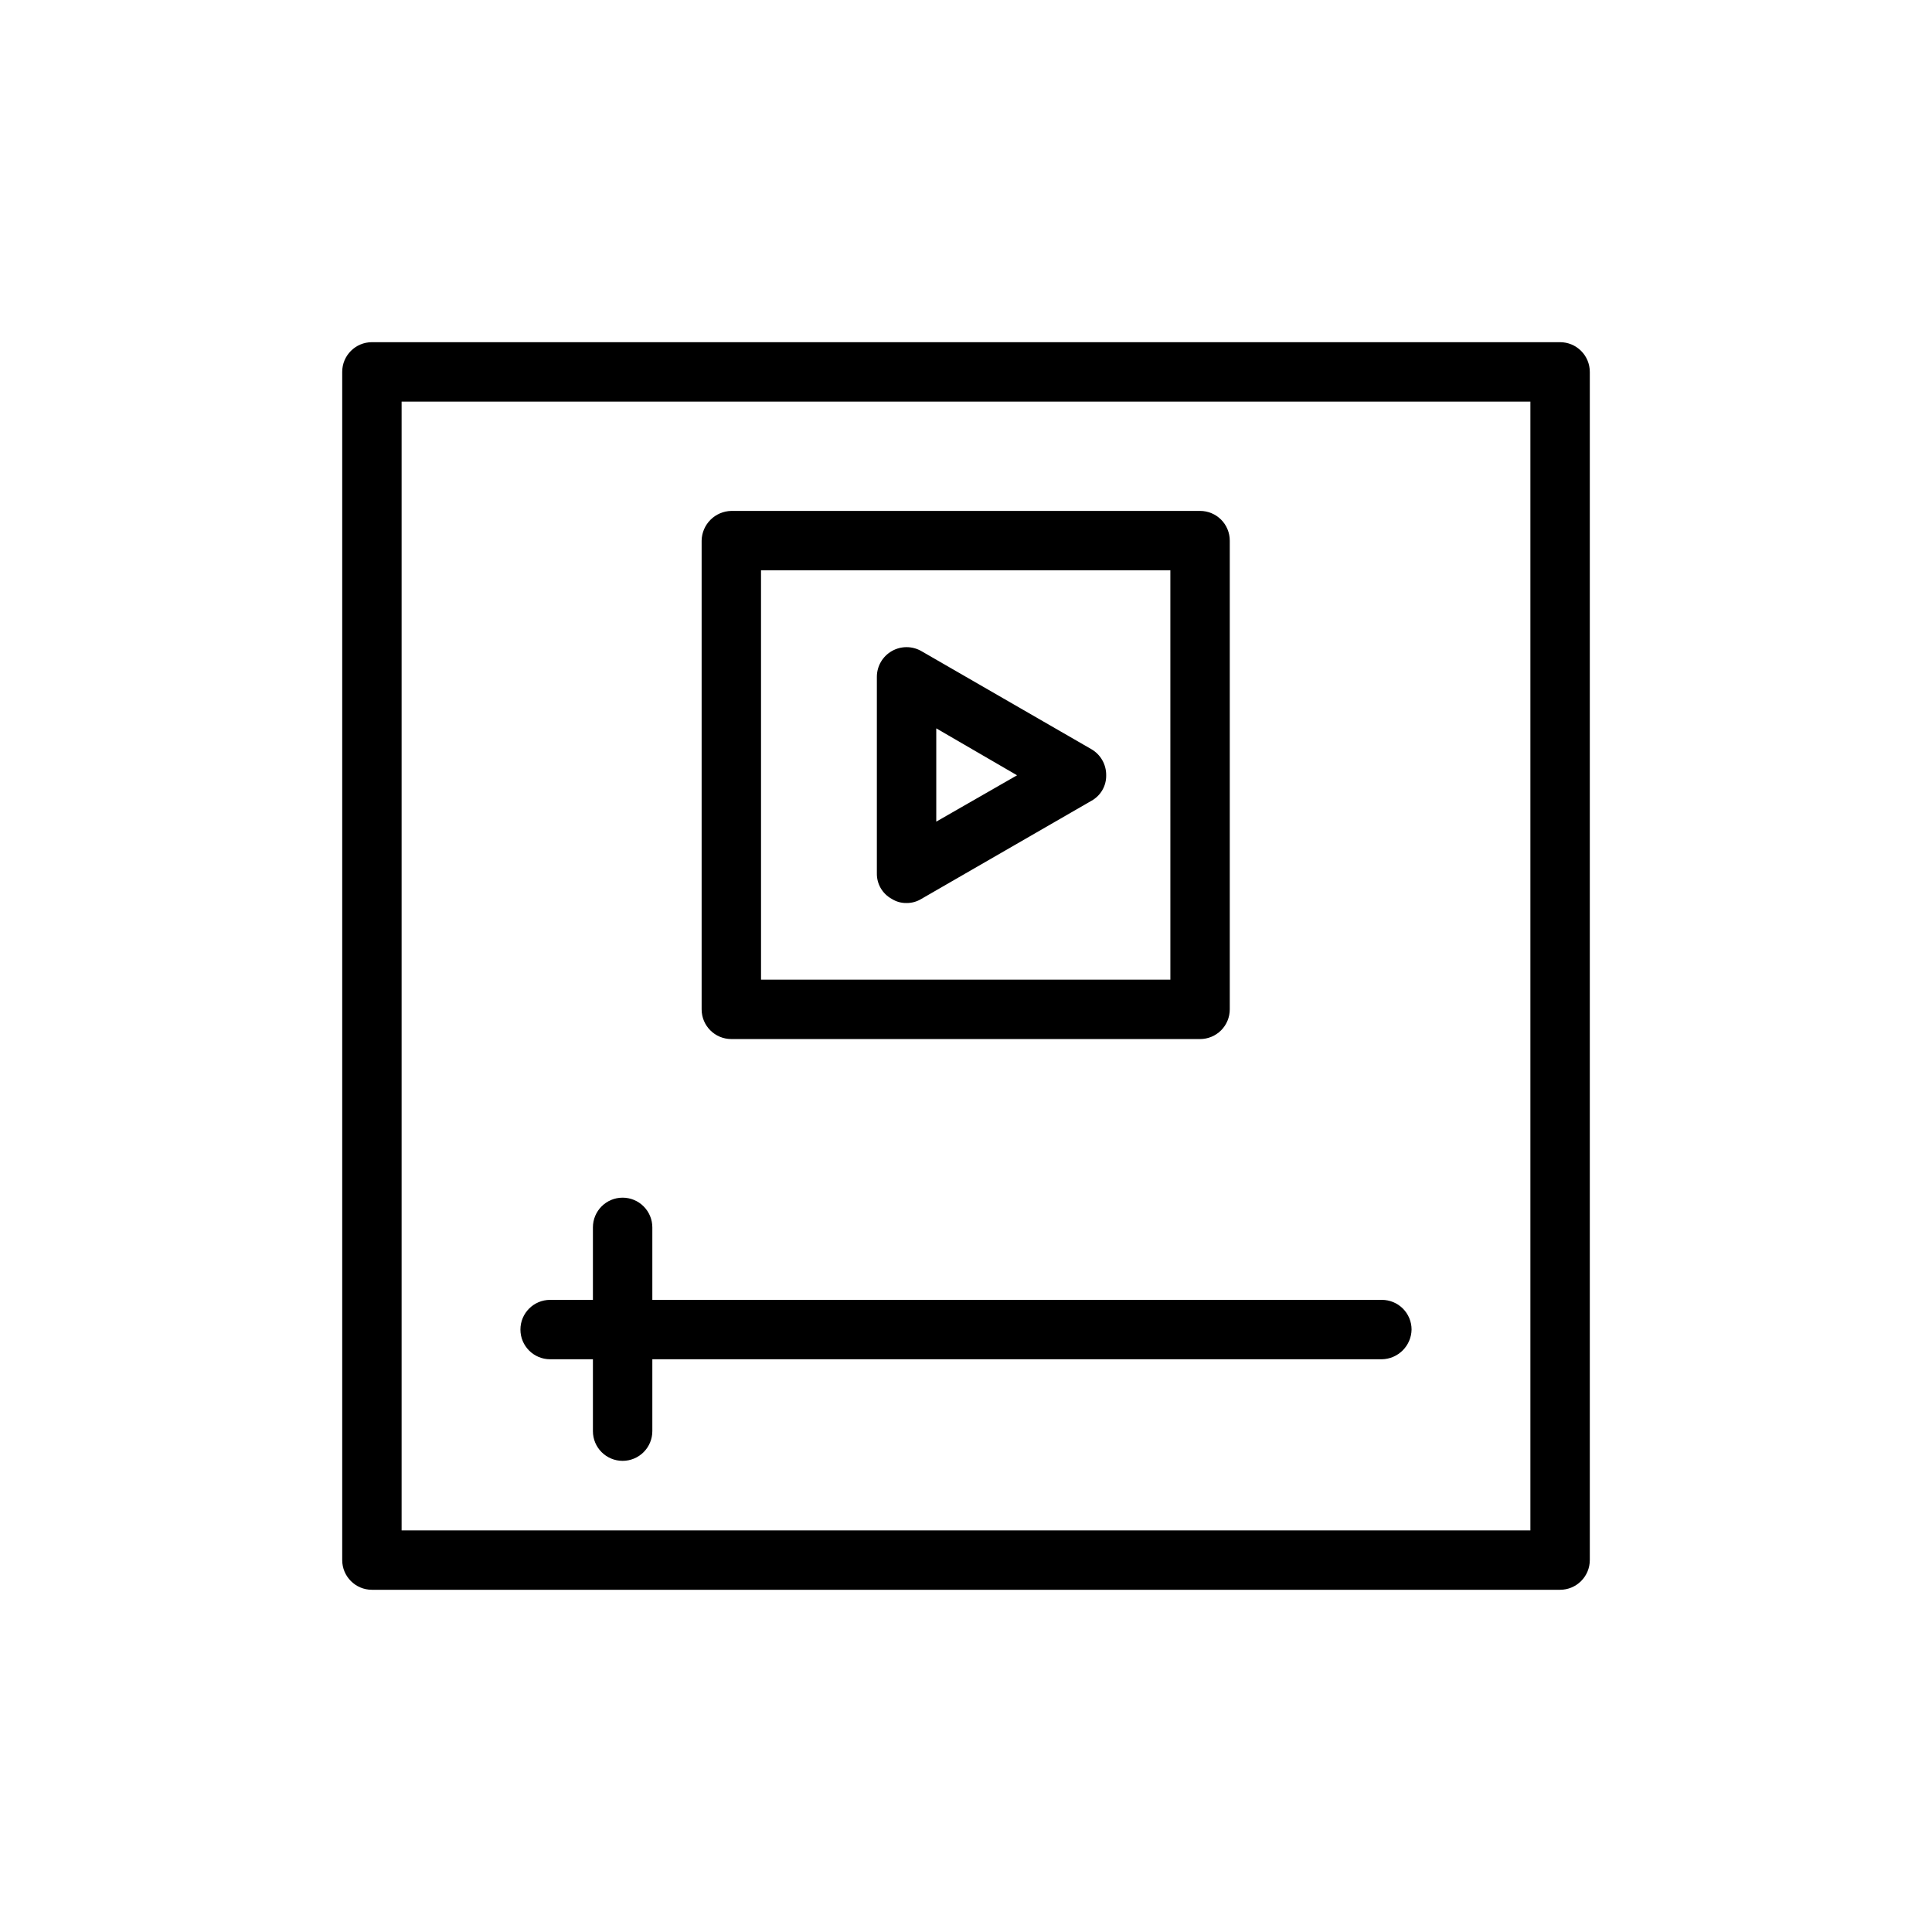
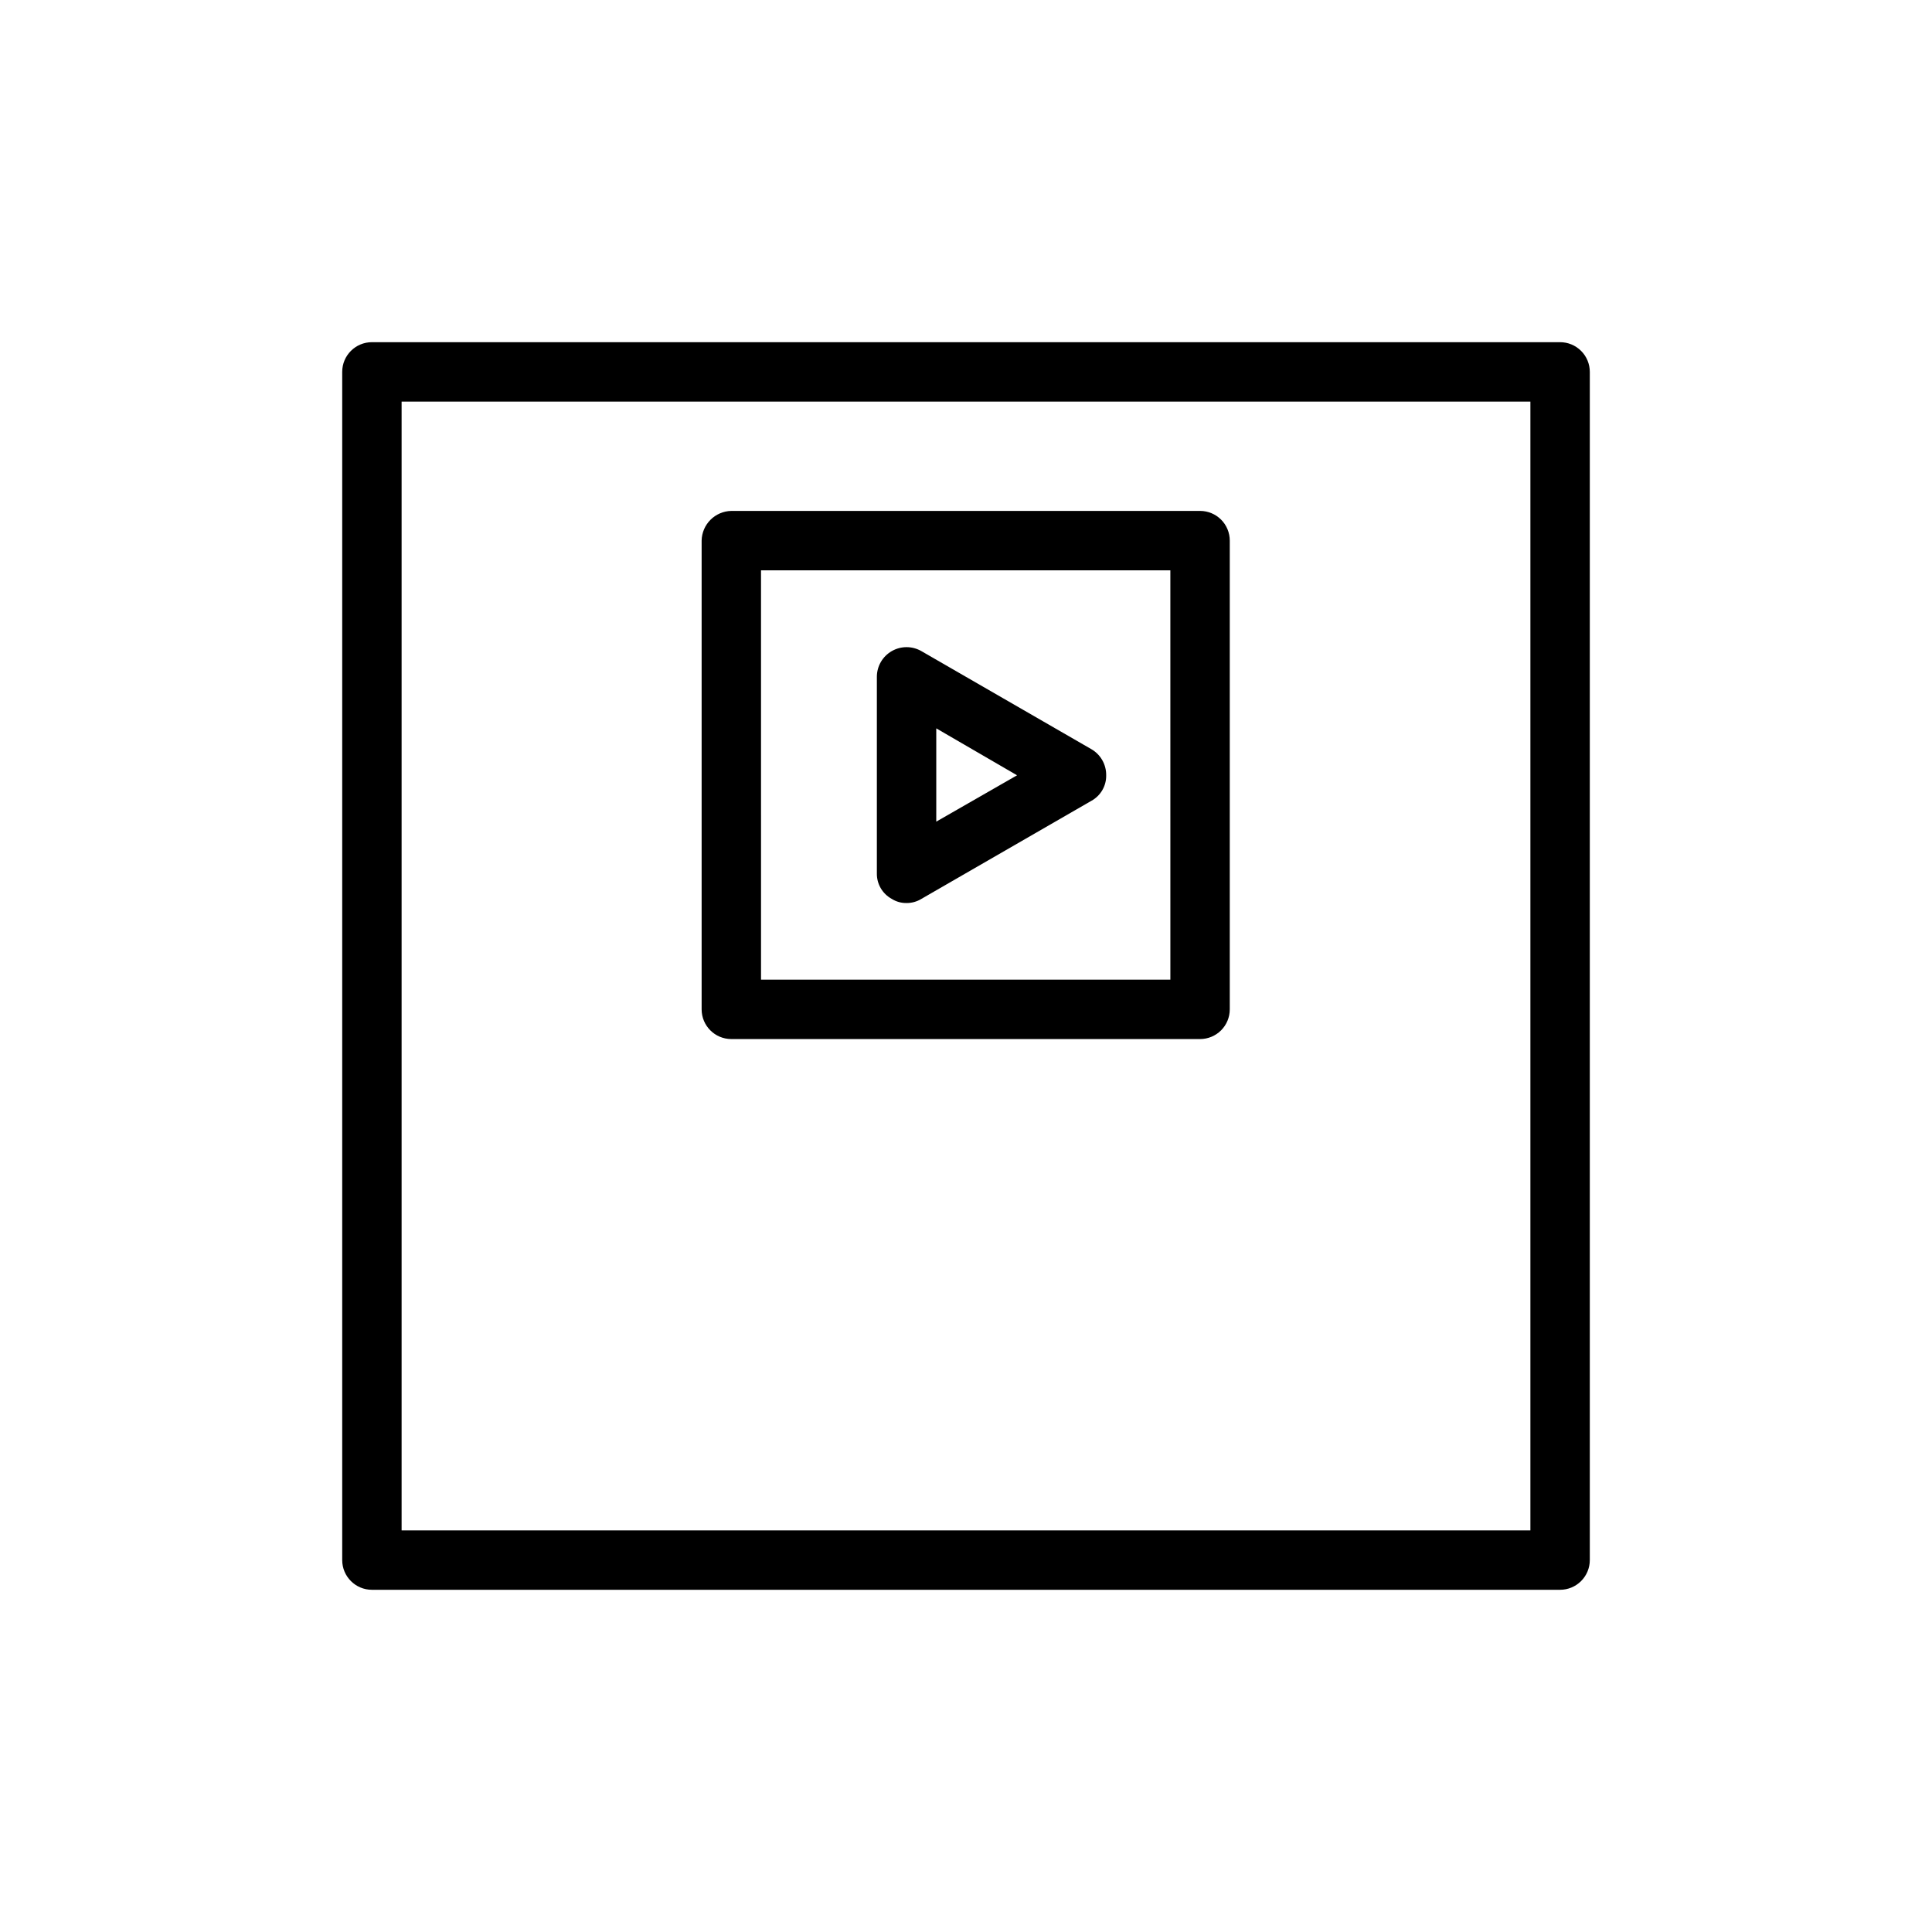
<svg xmlns="http://www.w3.org/2000/svg" fill="#000000" width="800px" height="800px" version="1.1" viewBox="144 144 512 512">
  <g>
    <path d="m384.25 383.31c-1.391 0.027-2.762-0.355-3.934-1.102-2.473-1.348-3.988-3.957-3.938-6.769v-52.113c0.016-2.805 1.523-5.387 3.957-6.781 2.43-1.395 5.422-1.391 7.852 0.012l45.027 25.977c2.469 1.426 3.977 4.078 3.938 6.93 0.051 2.812-1.469 5.422-3.938 6.769l-45.027 25.977c-1.184 0.73-2.547 1.113-3.938 1.102zm7.871-46.289v24.719l21.41-12.281z" />
    <path d="m557.44 565.31h-314.88c-4.348 0-7.871-3.527-7.871-7.875v-314.88c0-4.348 3.523-7.871 7.871-7.871h314.88c2.09 0 4.09 0.828 5.566 2.305 1.477 1.477 2.309 3.477 2.309 5.566v314.88c0 2.09-0.832 4.09-2.309 5.566-1.477 1.477-3.477 2.309-5.566 2.309zm-307.01-15.742h299.14v-299.14h-299.14z" />
    <path d="m462.03 419.36h-124.22c-4.348 0-7.871-3.523-7.871-7.871v-124.22c0.082-4.312 3.559-7.785 7.871-7.871h124.22c2.086 0 4.09 0.828 5.566 2.305 1.477 1.477 2.305 3.481 2.305 5.566v124.22c0 2.086-0.828 4.09-2.305 5.566-1.477 1.477-3.481 2.305-5.566 2.305zm-116.35-15.742h108.48l-0.004-108.48h-108.48z" />
-     <path d="m510.21 504.22h-220.42c-4.348 0-7.871-3.523-7.871-7.871 0-4.348 3.523-7.871 7.871-7.871h220.42c2.086 0 4.09 0.828 5.566 2.305 1.477 1.477 2.305 3.481 2.305 5.566-0.082 4.312-3.559 7.789-7.871 7.871z" />
-     <path d="m309 531.14c-4.348 0-7.871-3.523-7.871-7.871v-54c0-4.348 3.523-7.875 7.871-7.875 2.09 0 4.094 0.832 5.566 2.309 1.477 1.477 2.309 3.477 2.309 5.566v54.004-0.004c0 2.09-0.832 4.09-2.309 5.566-1.473 1.477-3.477 2.305-5.566 2.305z" />
  </g>
</svg>